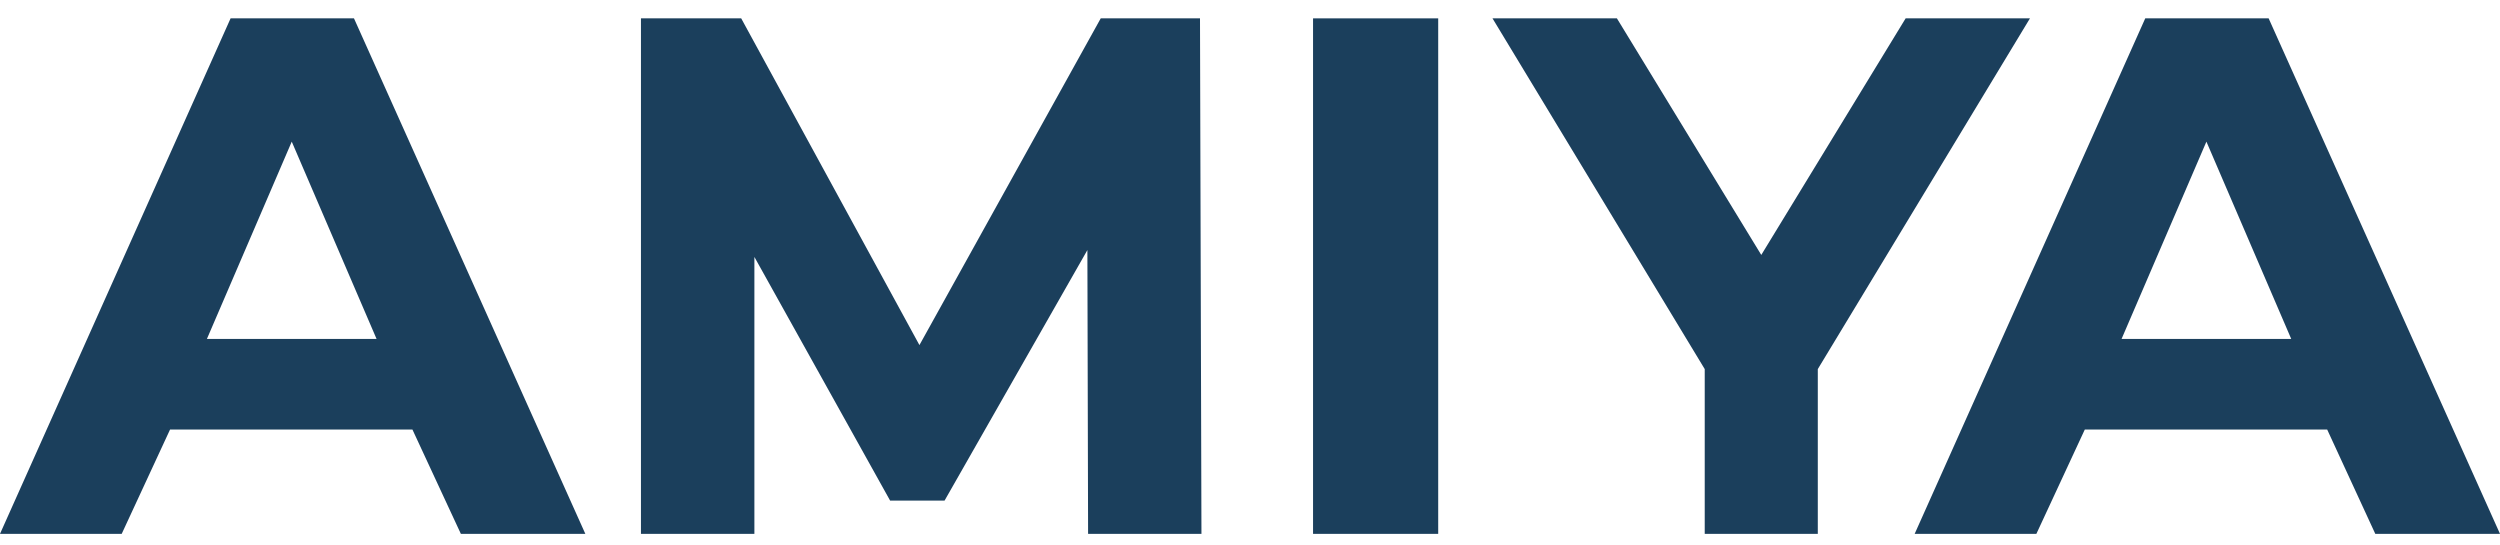
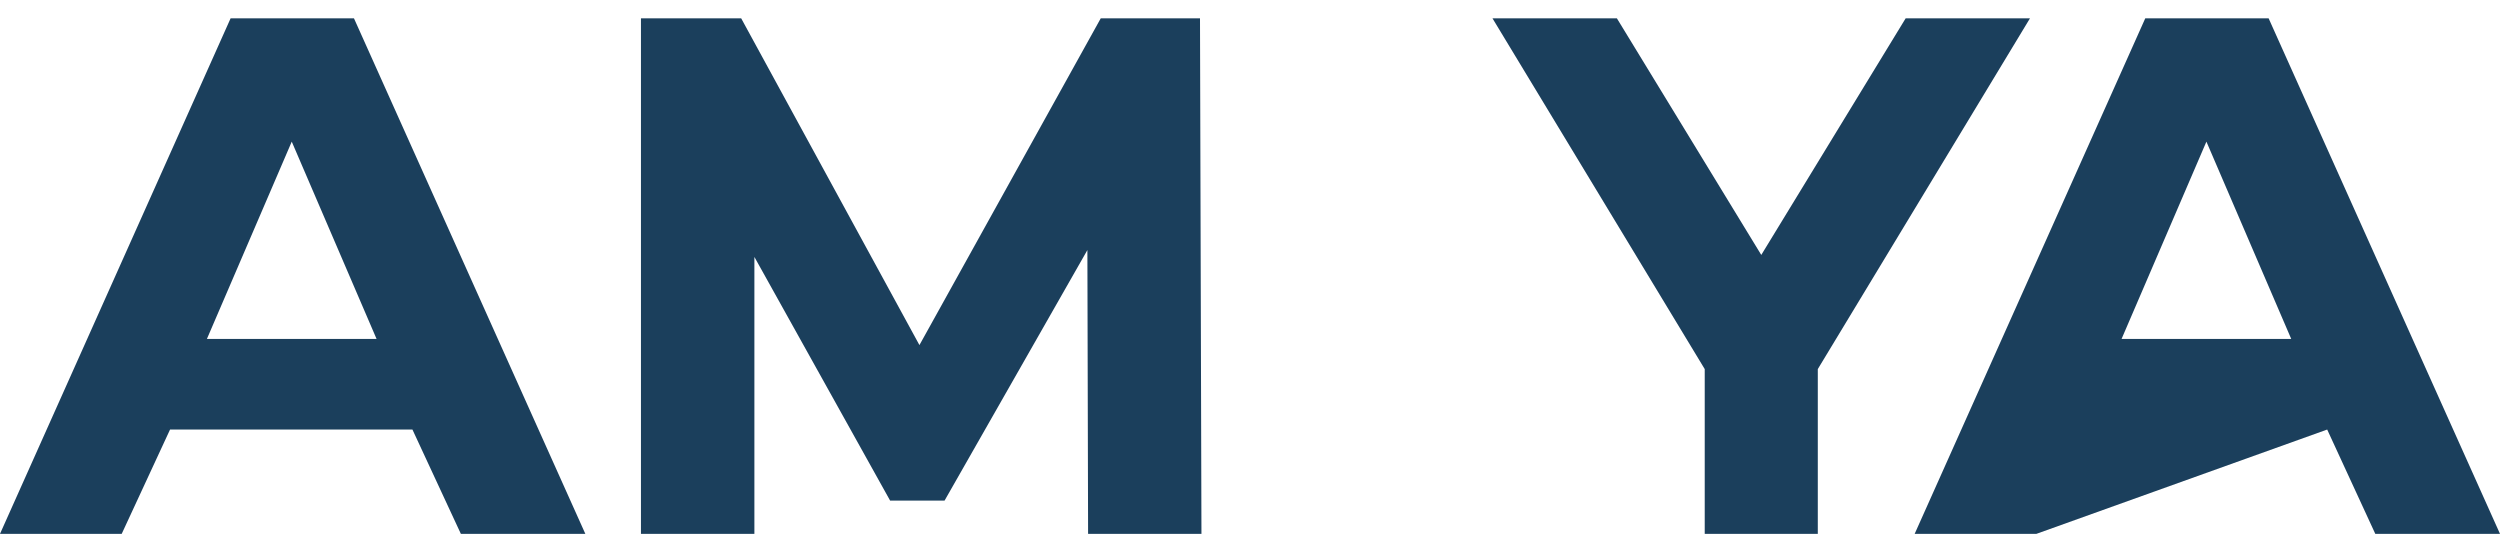
<svg xmlns="http://www.w3.org/2000/svg" width="110" height="24" viewBox="0 0 110 24" fill="none">
  <path d="M18.147 18.9H7.482L5.355 23.49H0L10.146 0.808H15.575L25.755 23.49H20.278L18.147 18.9ZM16.569 14.913L12.837 6.232L9.104 14.913H16.569Z" fill="#1B3F5C" />
  <path d="M47.876 23.49L47.845 11.003L41.561 22.026H39.165L33.193 11.305V23.49H28.202V0.808H32.613L40.455 15.184L48.432 0.808H52.8L52.864 23.49H47.876Z" fill="#1B3F5C" />
-   <path d="M57.774 0.808H63.281V23.49H57.774V0.808Z" fill="#1B3F5C" />
-   <path d="M102.396 18.9H91.731L89.6 23.49H84.245L94.391 0.808H99.82L110 23.49H104.513L102.396 18.9ZM100.814 14.913L97.082 6.232L93.349 14.913H100.814Z" fill="#1B3F5C" />
+   <path d="M102.396 18.9L89.6 23.49H84.245L94.391 0.808H99.82L110 23.49H104.513L102.396 18.9ZM100.814 14.913L97.082 6.232L93.349 14.913H100.814Z" fill="#1B3F5C" />
  <path d="M89.318 0.808H83.848L77.496 11.217L71.144 0.808H65.67L75.008 16.24V23.49H79.983V16.24L89.318 0.808Z" fill="#1B3F5C" />
</svg>